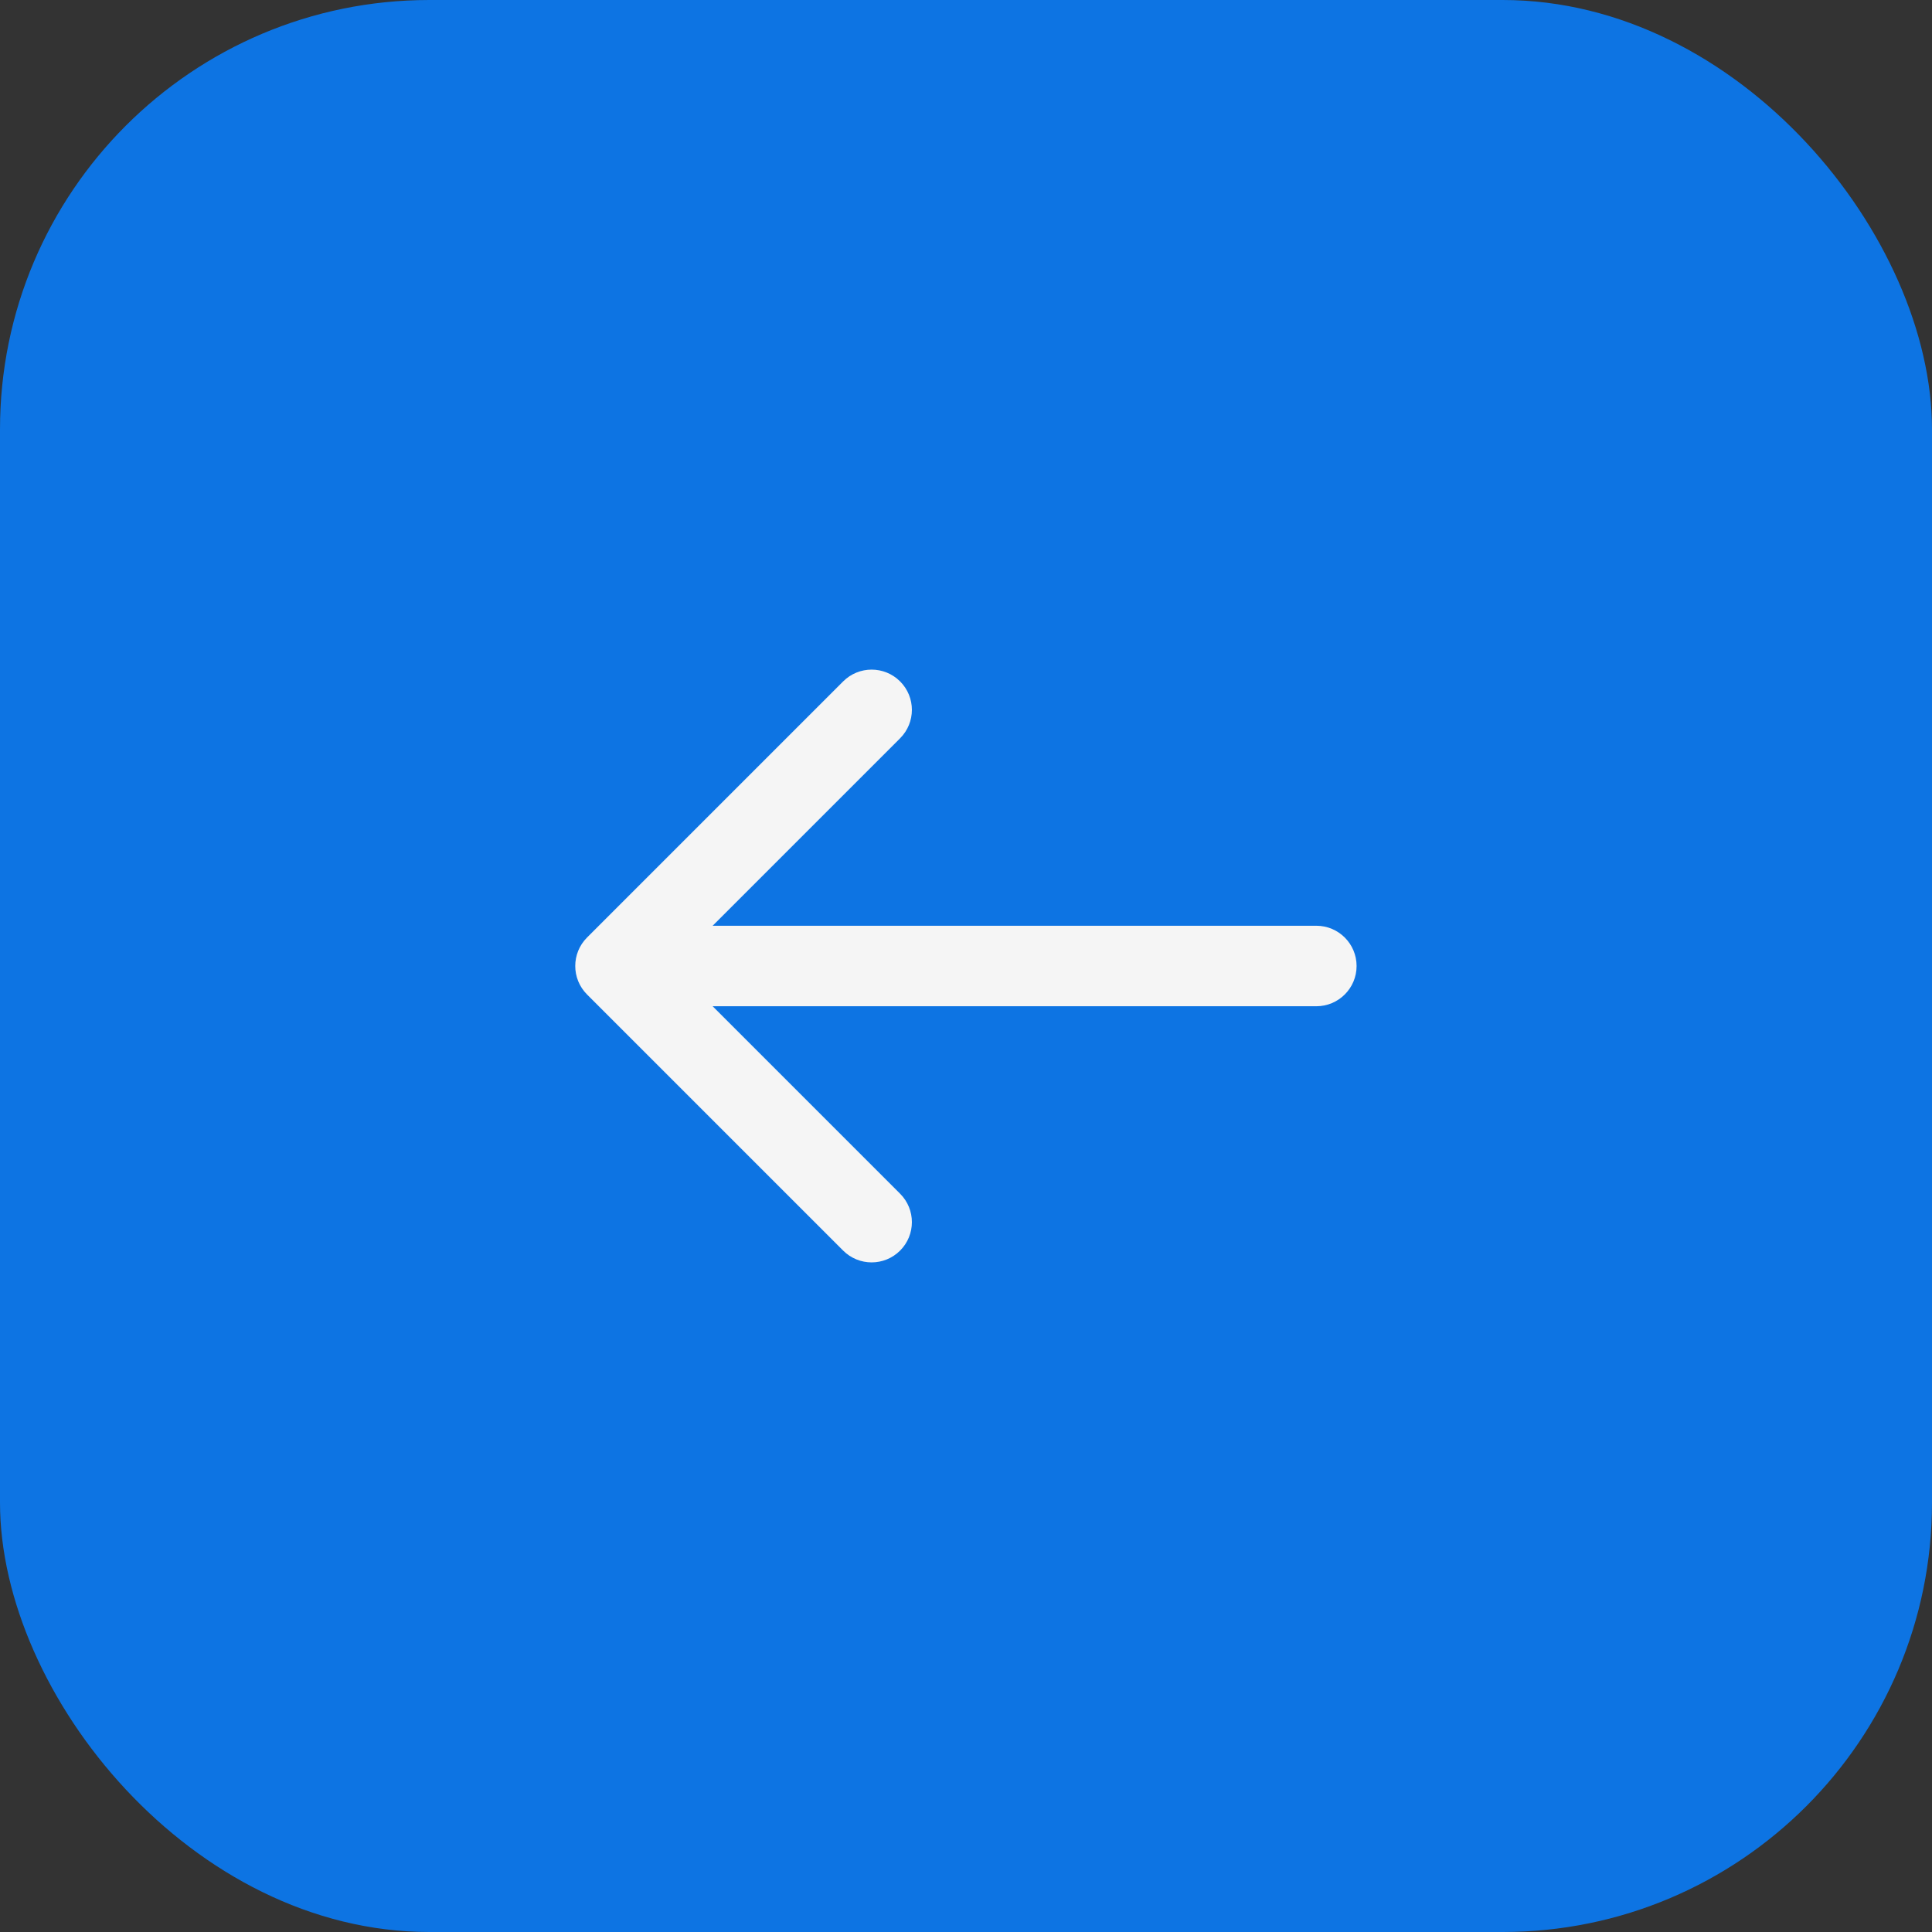
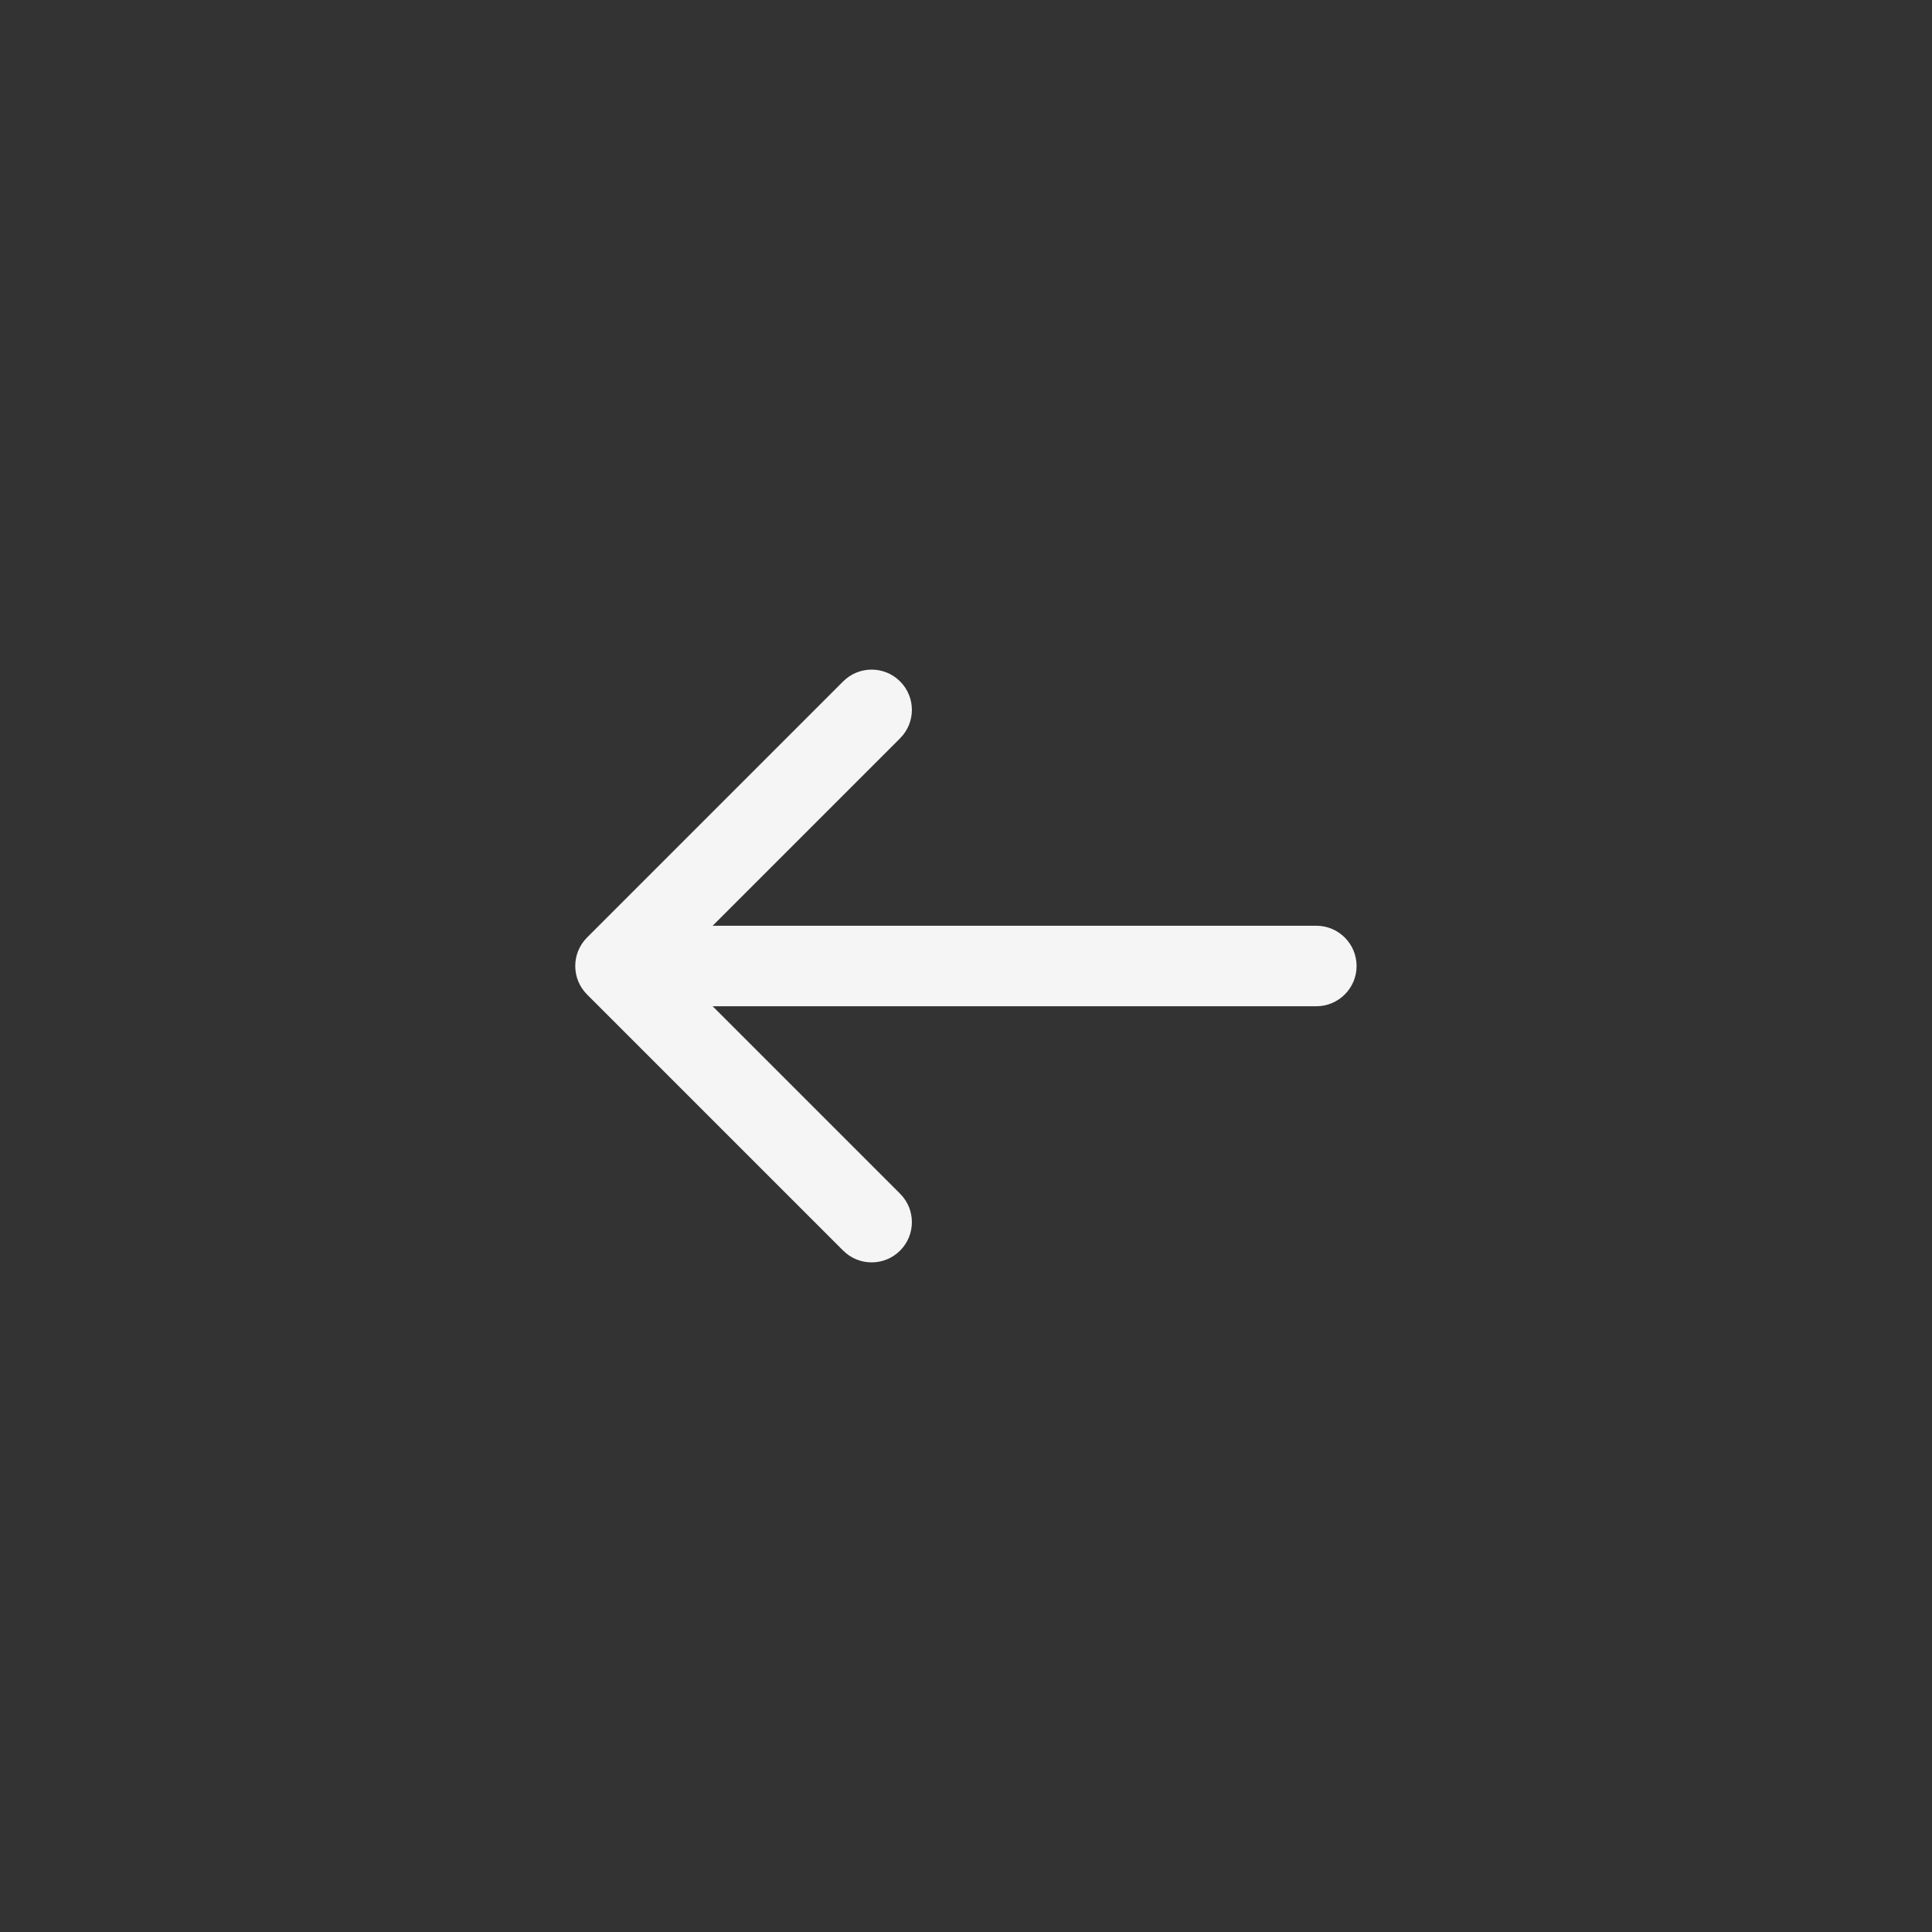
<svg xmlns="http://www.w3.org/2000/svg" width="36" height="36" viewBox="0 0 36 36" fill="none">
  <rect x="0" y="0" width="36" height="36" fill="#333333" stroke="none" />
-   <rect width="36" height="36" rx="8" fill="#0D74E3" />
  <path d="M10.938 17.47C10.646 17.763 10.646 18.237 10.938 18.53L15.711 23.303C16.004 23.596 16.479 23.596 16.772 23.303C17.065 23.01 17.065 22.535 16.772 22.243L12.529 18L16.772 13.757C17.065 13.464 17.065 12.99 16.772 12.697C16.479 12.404 16.004 12.404 15.711 12.697L10.938 17.47ZM24.528 18.75C24.942 18.75 25.278 18.414 25.278 18C25.278 17.586 24.942 17.25 24.528 17.25V18V18.75ZM11.469 18V18.75L24.528 18.75V18V17.25L11.469 17.25V18Z" fill="#F5F5F5" />
</svg>